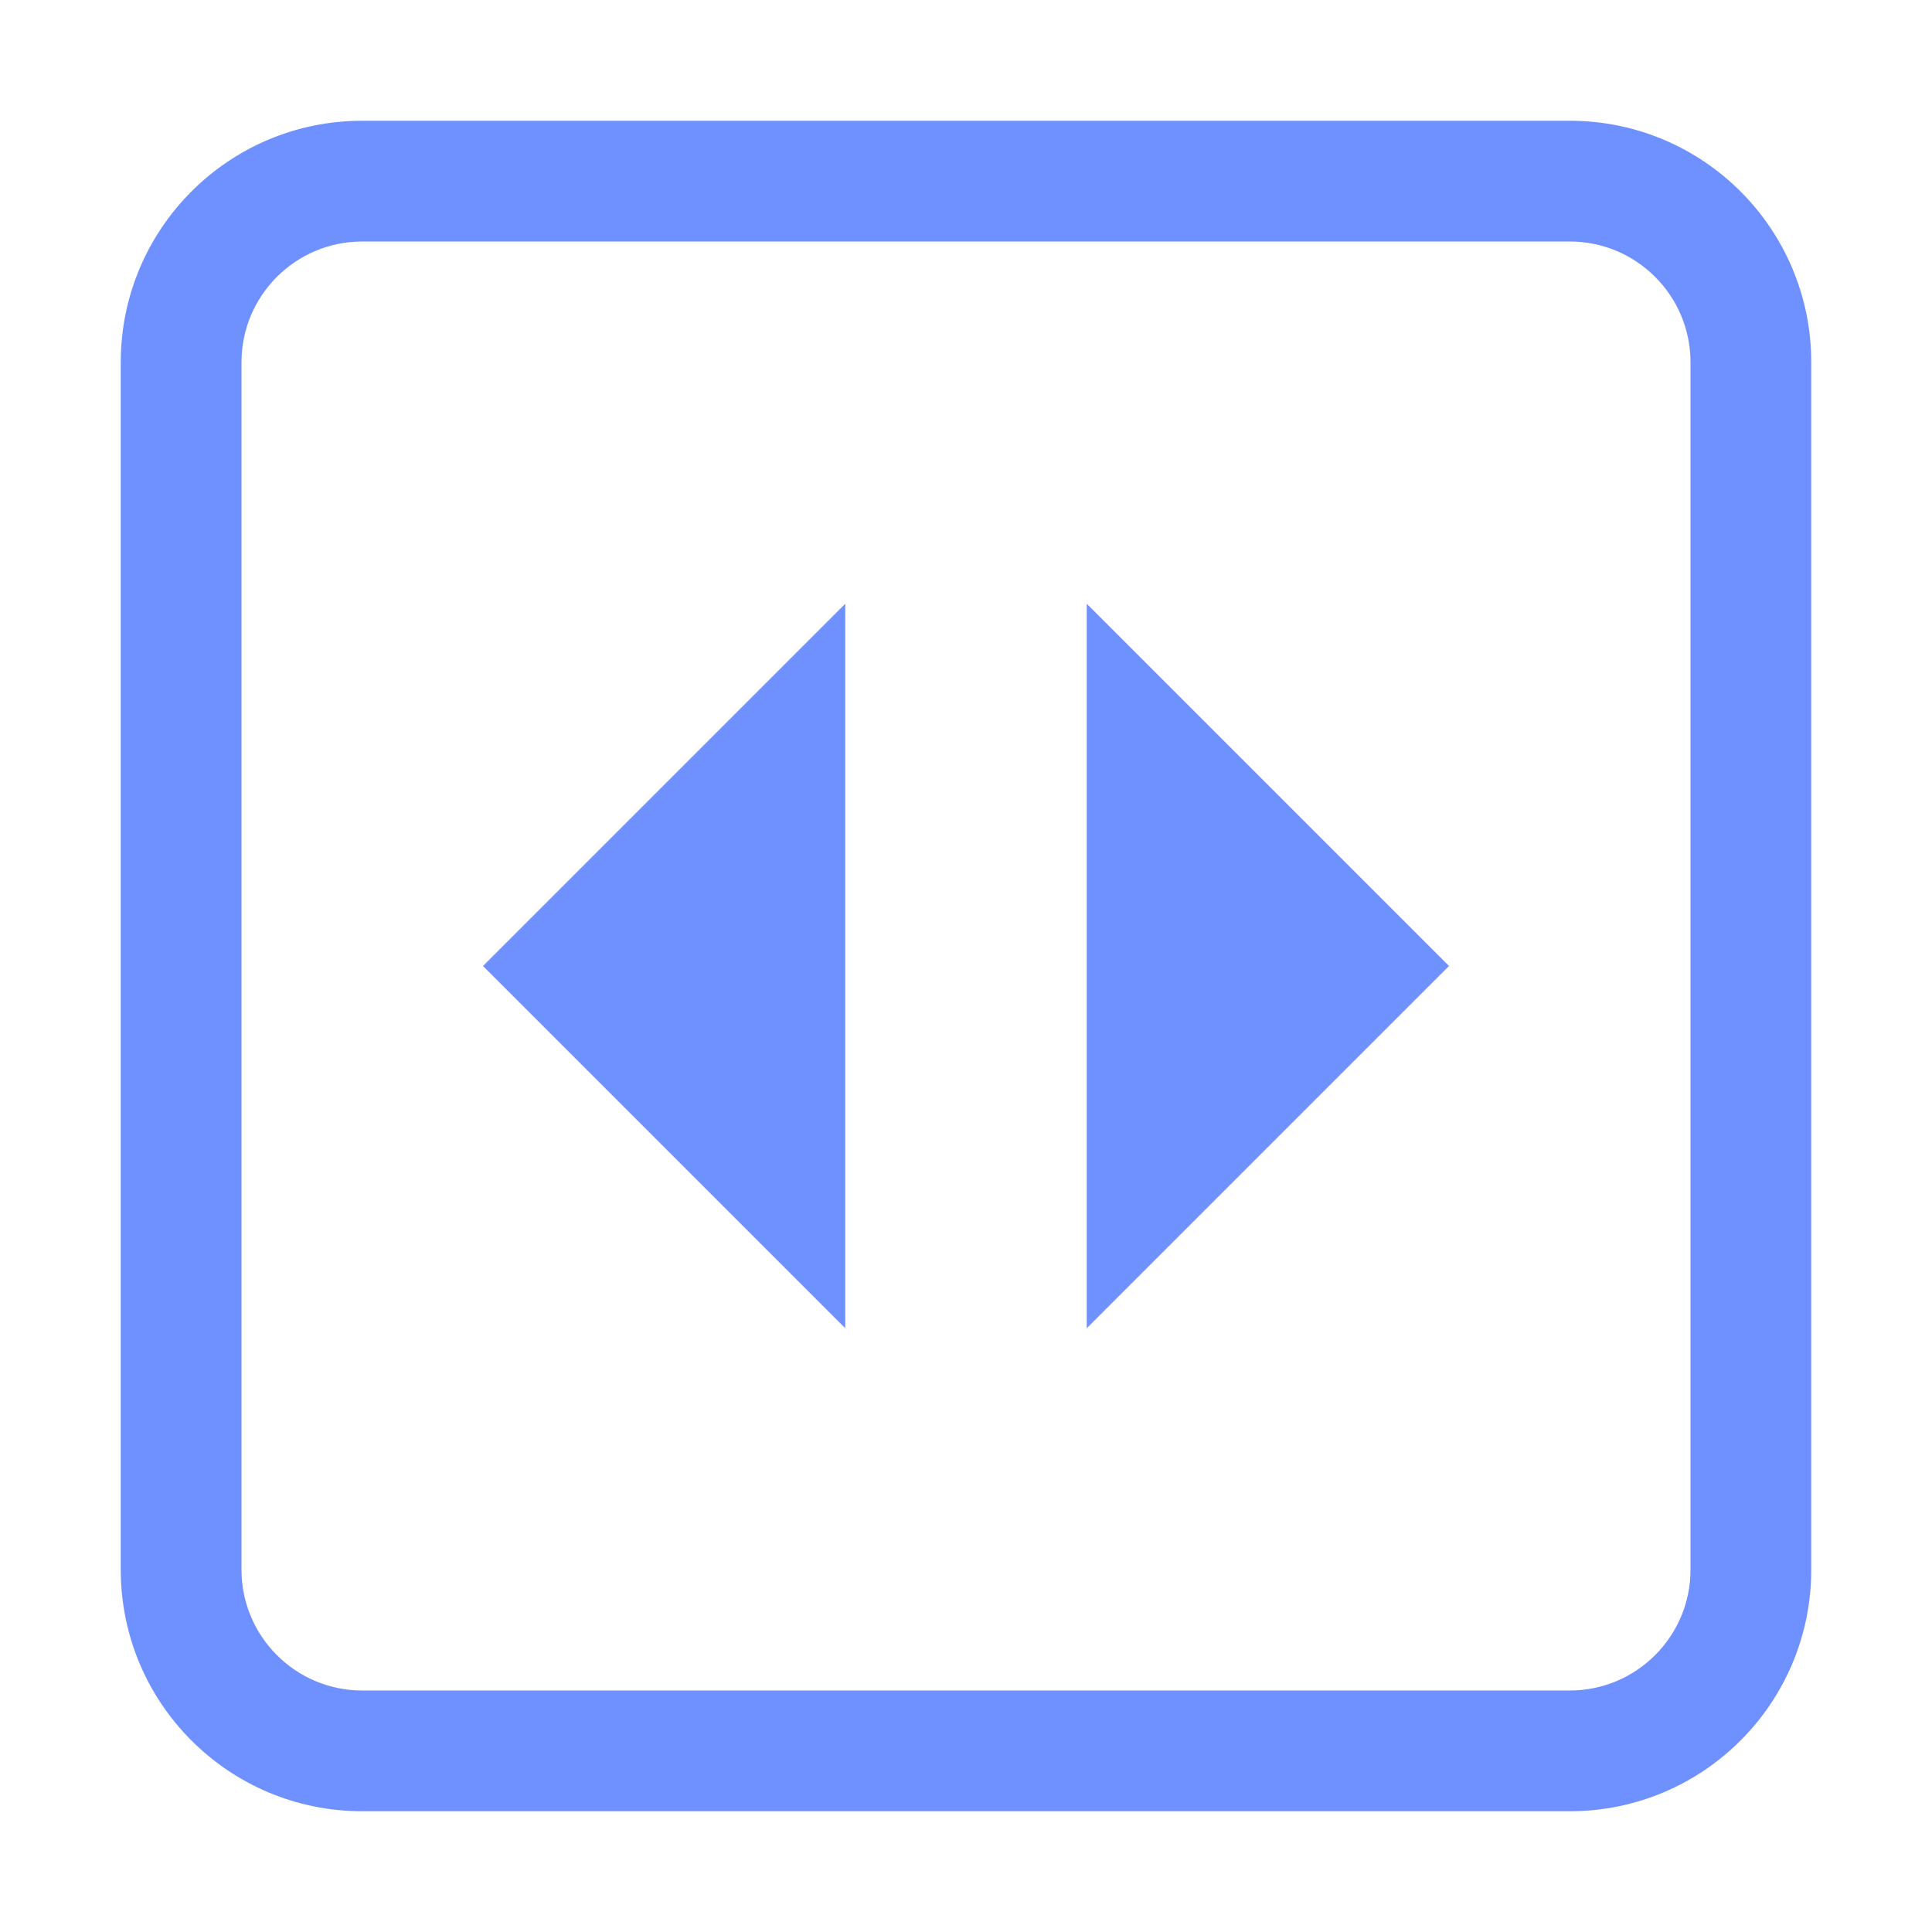
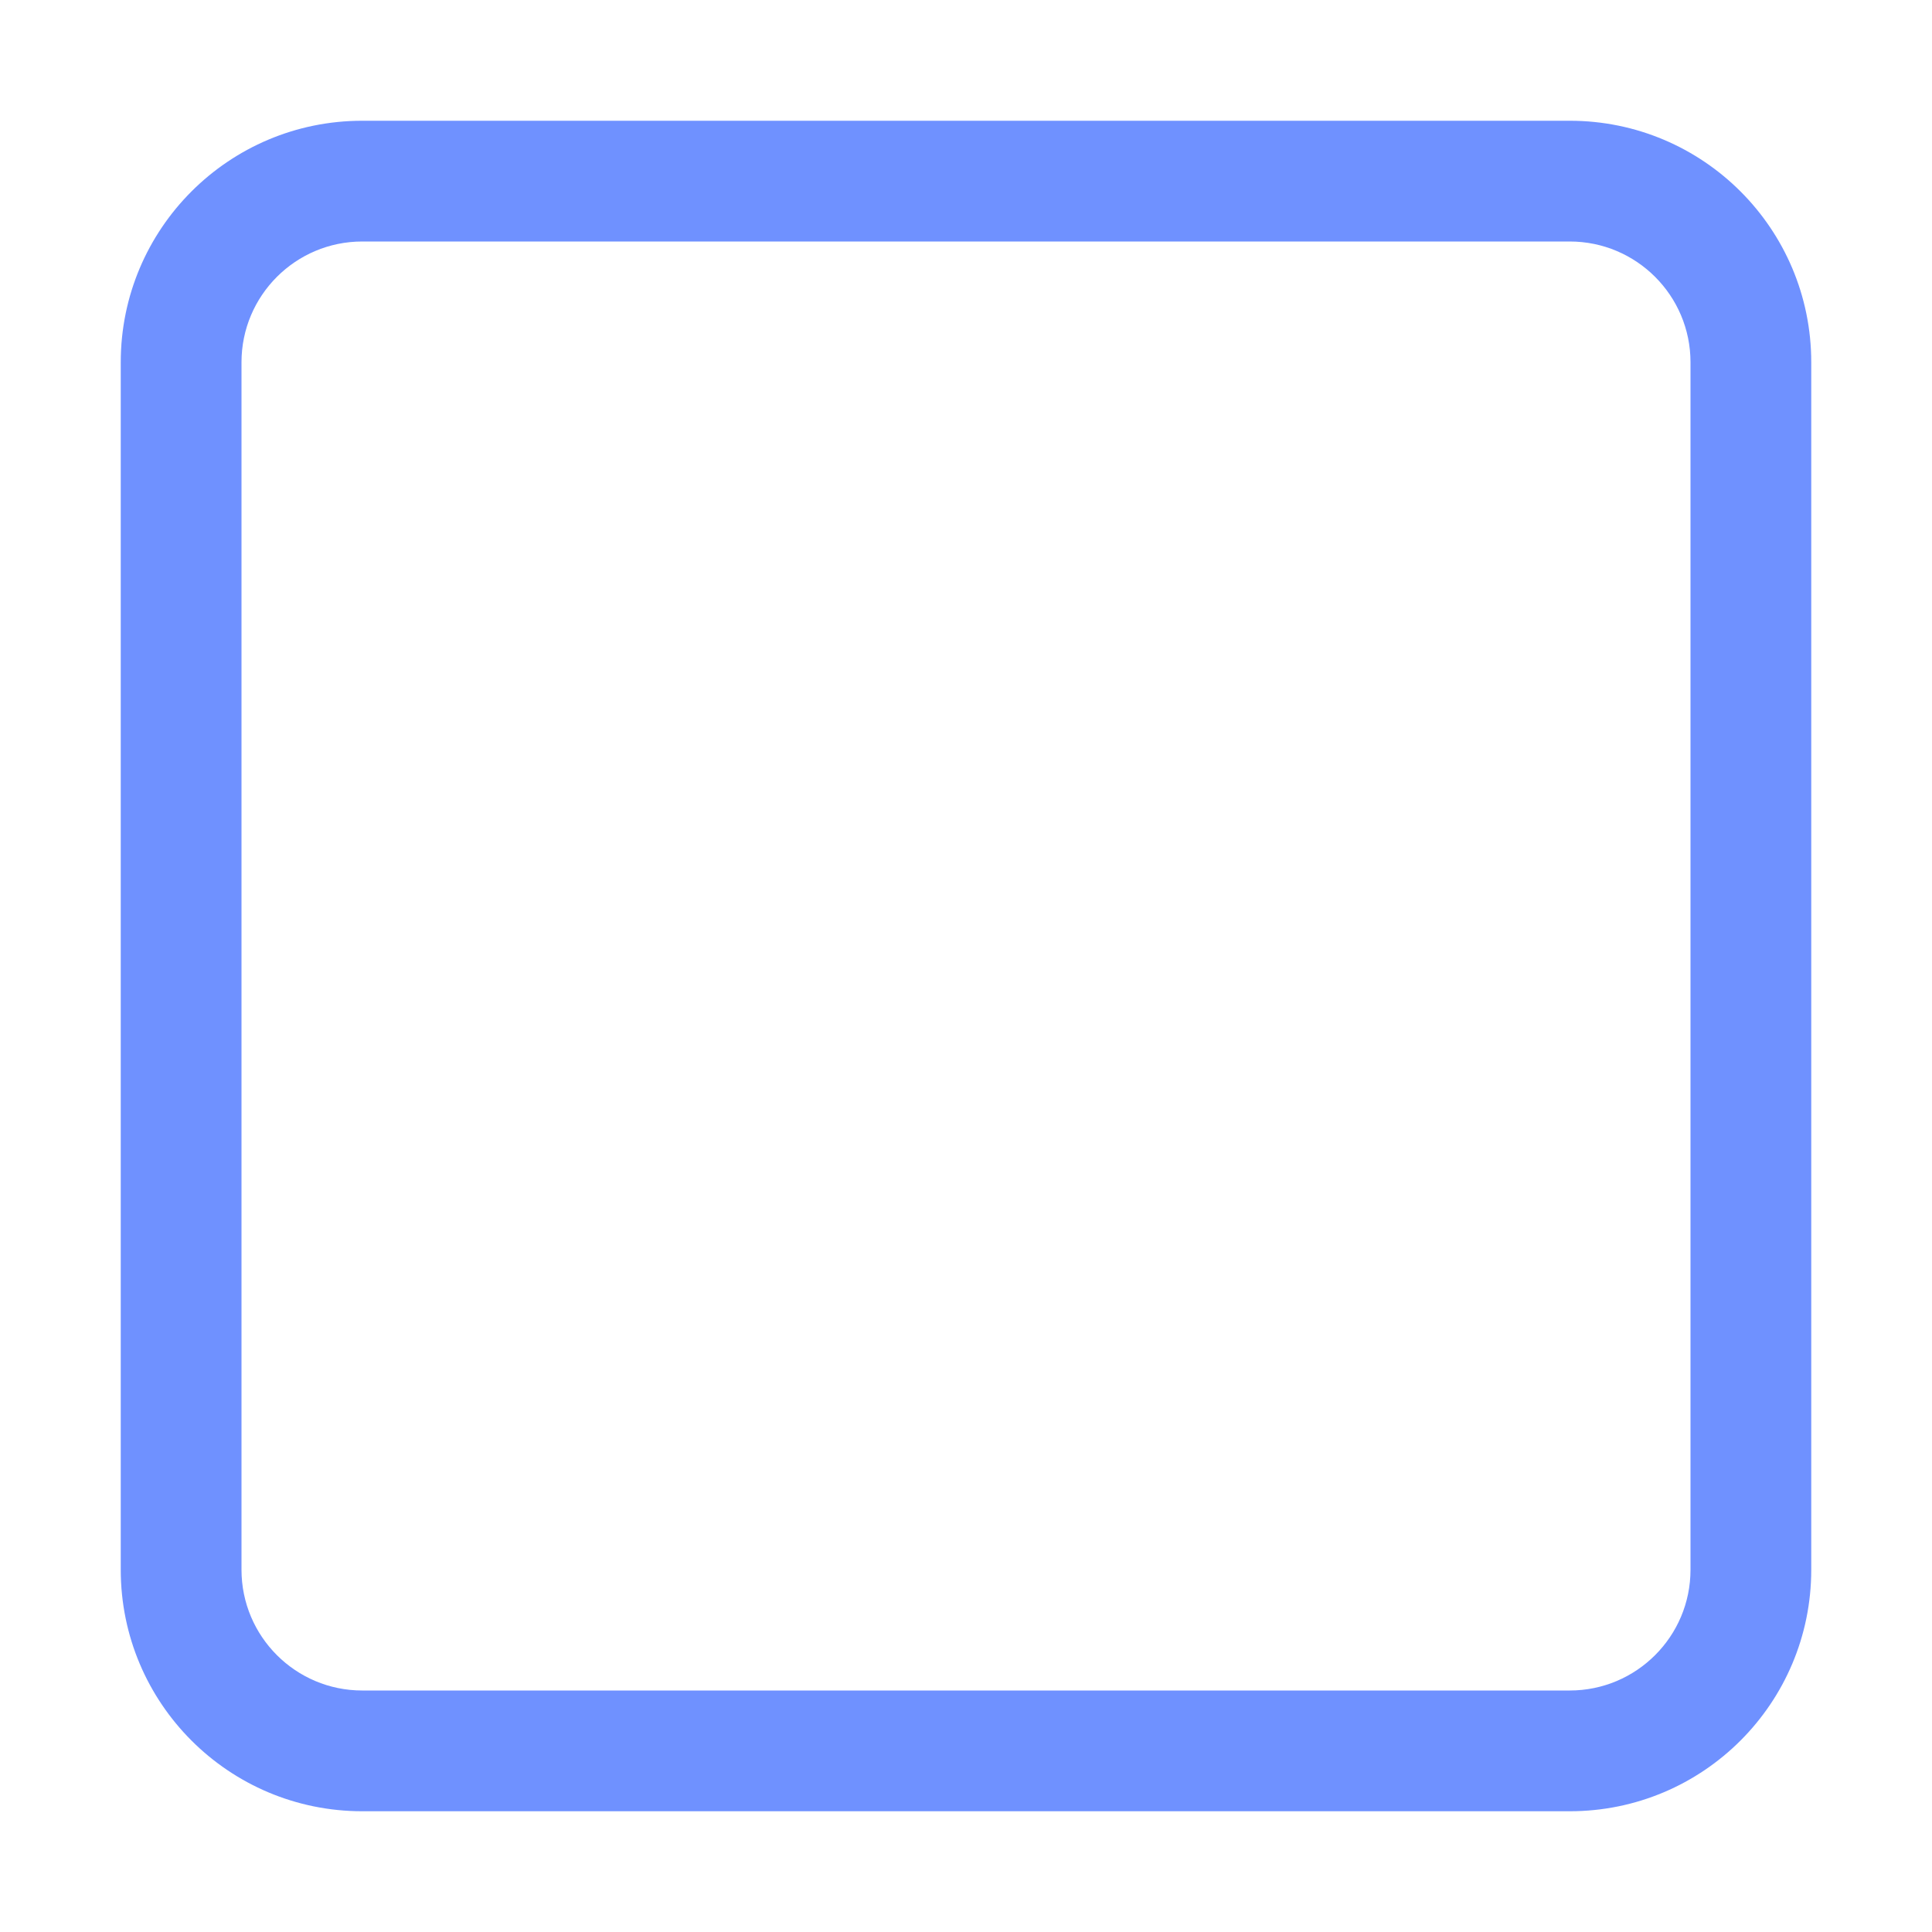
<svg xmlns="http://www.w3.org/2000/svg" width="16" height="16" version="1.1" viewBox="0 0 16 16">
  <g transform="translate(0 -1036.4)">
-     <ellipse cx="3" cy="1039.4" r="2" fill="#6e6e6e" />
-     <path d="m7 1041.4-3 3 3 3z" fill="#6d90ff" fill-opacity=".988" fill-rule="evenodd" />
-     <path d="m9 1041.4 3 3-3 3z" fill="#6d90ff" fill-opacity=".988" fill-rule="evenodd" />
    <path transform="translate(0 1036.4)" d="m3 1c-1.105 0-2 0.895-2 2v10c0 1.105 0.895 2 2 2h10c1.105 0 2-0.895 2-2v-10c0-1.105-0.895-2-2-2zm0 1h10c0.552 9.6e-6 1 0.448 1 1v10c-1e-5 0.552-0.448 1-1 1h-10c-0.552-1e-5 -1-0.448-1-1v-10c9.6e-6 -0.552 0.448-1 1-1z" fill="#6d90ff" fill-opacity=".988" />
  </g>
</svg>